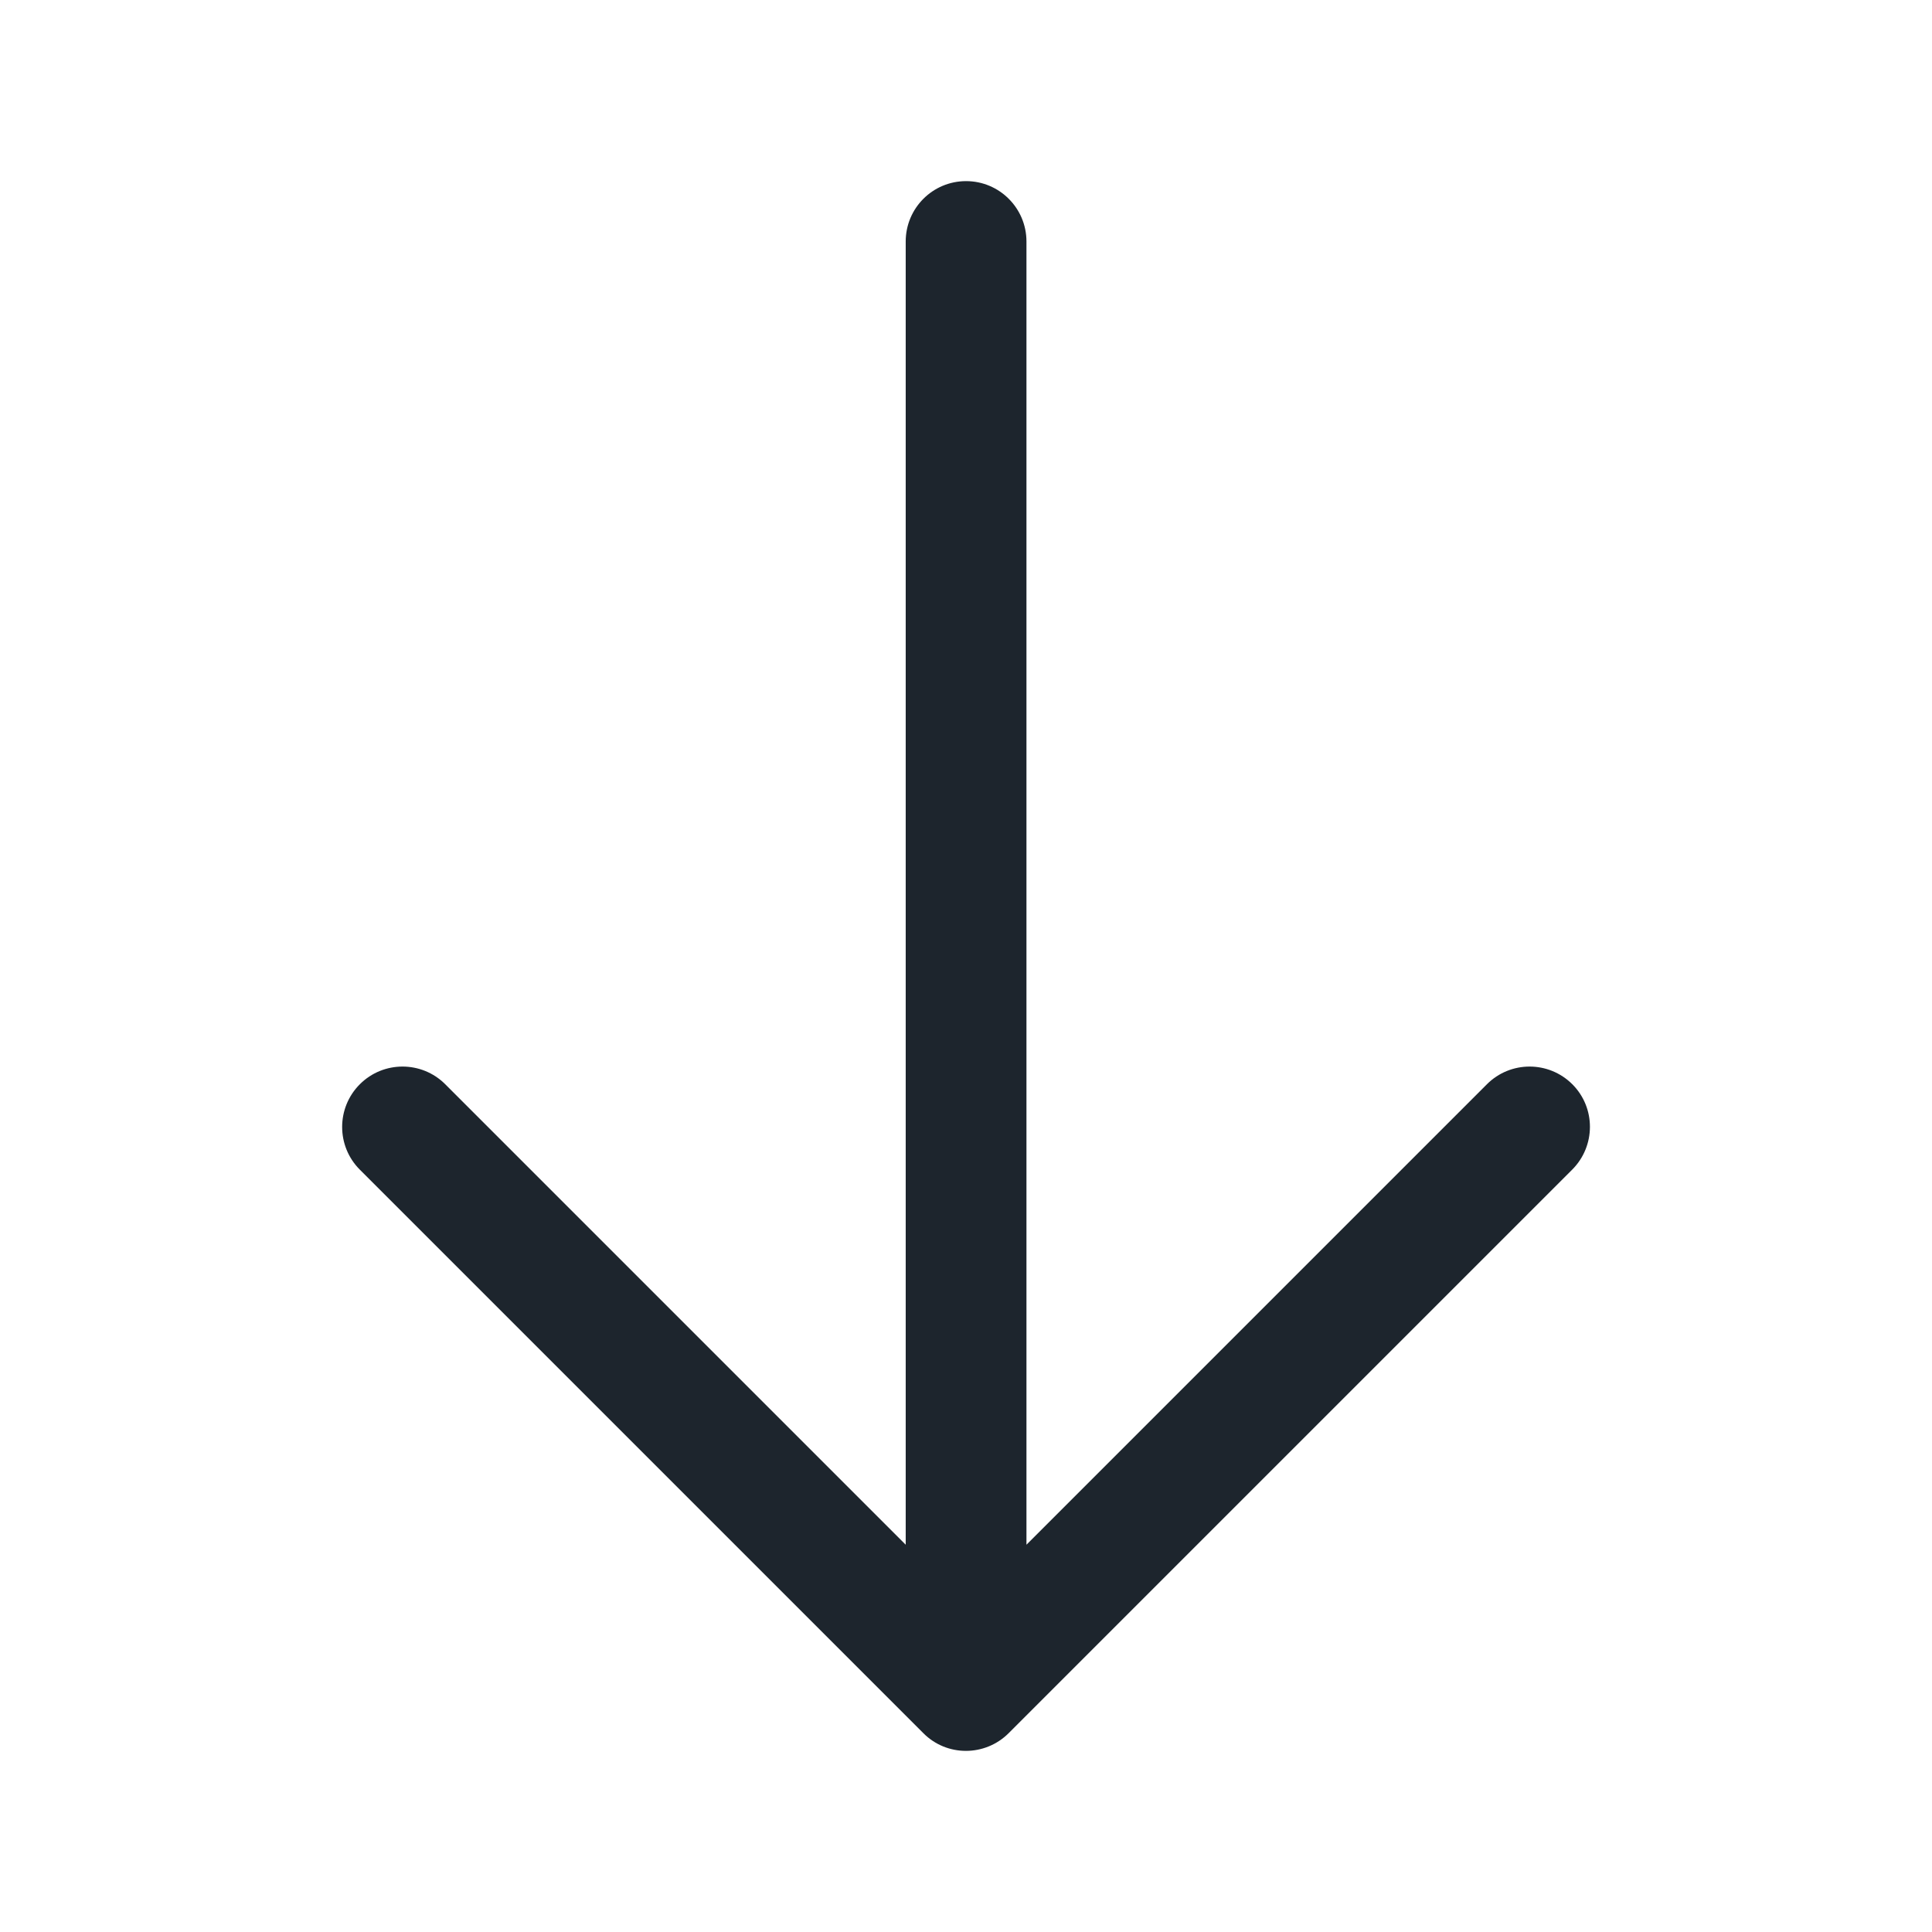
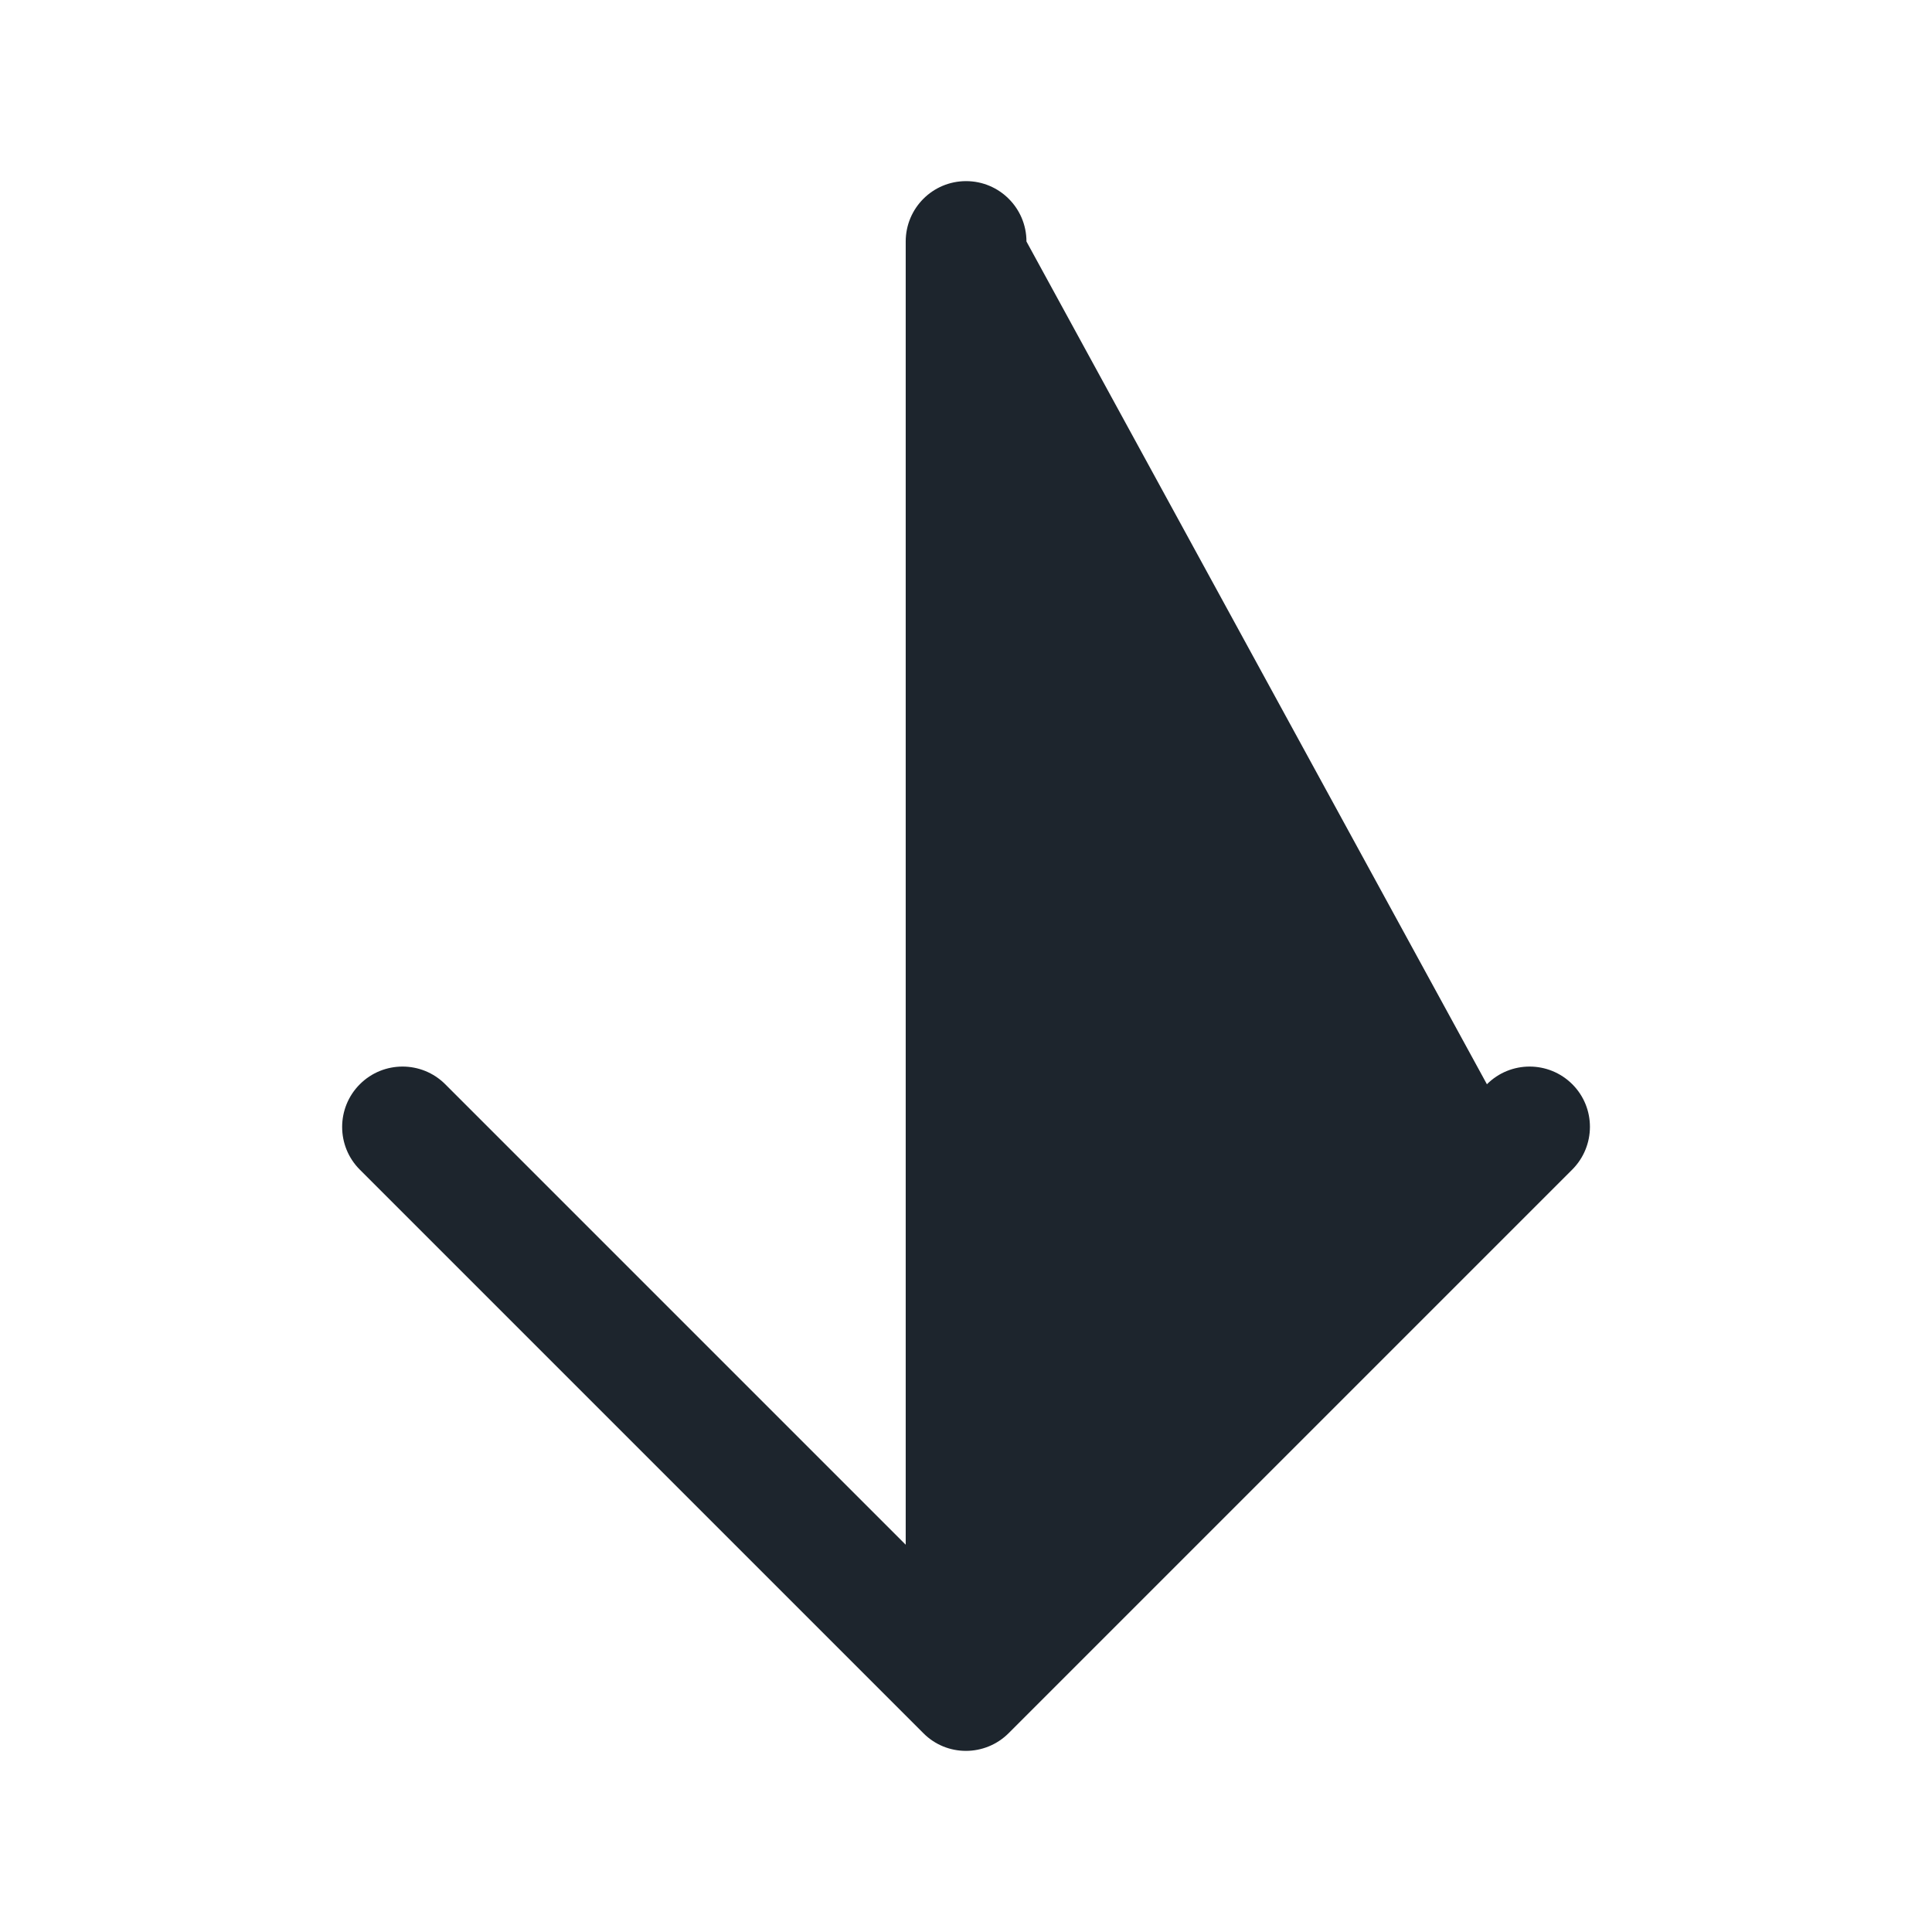
<svg xmlns="http://www.w3.org/2000/svg" width="24" height="24" viewBox="0 0 24 24" fill="none">
-   <path d="M19.53 14.53L12.53 21.53C12.384 21.676 12.191 21.75 11.999 21.75C11.807 21.75 11.616 21.677 11.47 21.53L4.47 14.53C4.177 14.237 4.177 13.762 4.47 13.469C4.763 13.176 5.238 13.176 5.531 13.469L11.251 19.189V3C11.251 2.586 11.586 2.25 12.001 2.25C12.415 2.25 12.751 2.586 12.751 3V19.189L18.471 13.469C18.764 13.176 19.238 13.176 19.532 13.469C19.825 13.762 19.823 14.237 19.53 14.53Z" fill="#1D252D" />
+   <path d="M19.53 14.53L12.53 21.53C12.384 21.676 12.191 21.75 11.999 21.75C11.807 21.75 11.616 21.677 11.47 21.53L4.47 14.53C4.177 14.237 4.177 13.762 4.47 13.469C4.763 13.176 5.238 13.176 5.531 13.469L11.251 19.189V3C11.251 2.586 11.586 2.25 12.001 2.25C12.415 2.25 12.751 2.586 12.751 3L18.471 13.469C18.764 13.176 19.238 13.176 19.532 13.469C19.825 13.762 19.823 14.237 19.53 14.53Z" fill="#1D252D" />
</svg>